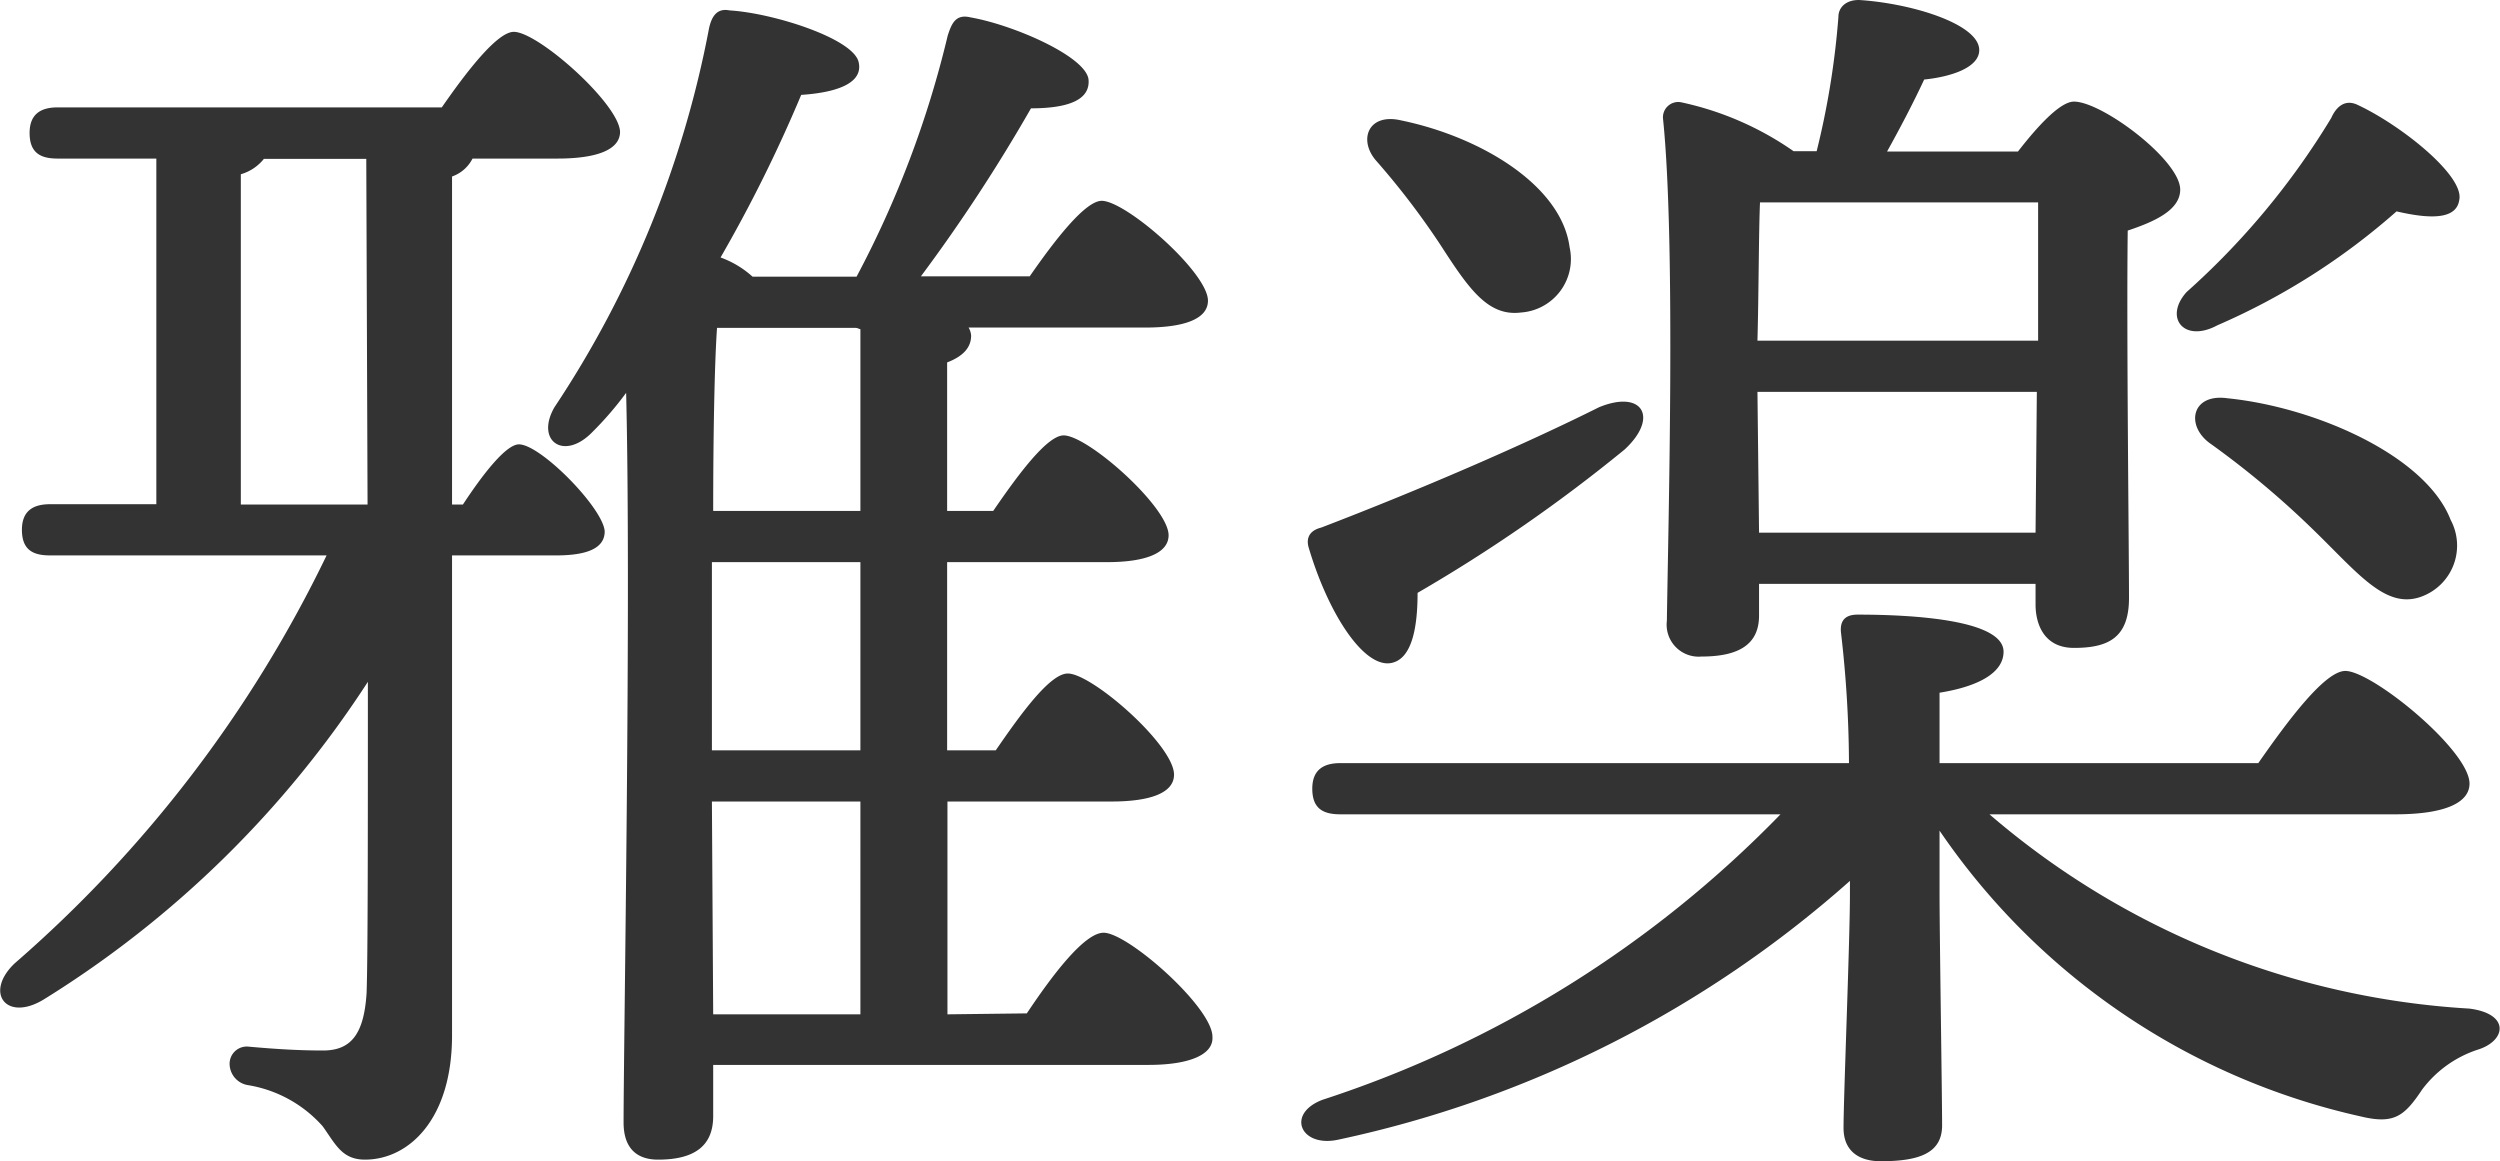
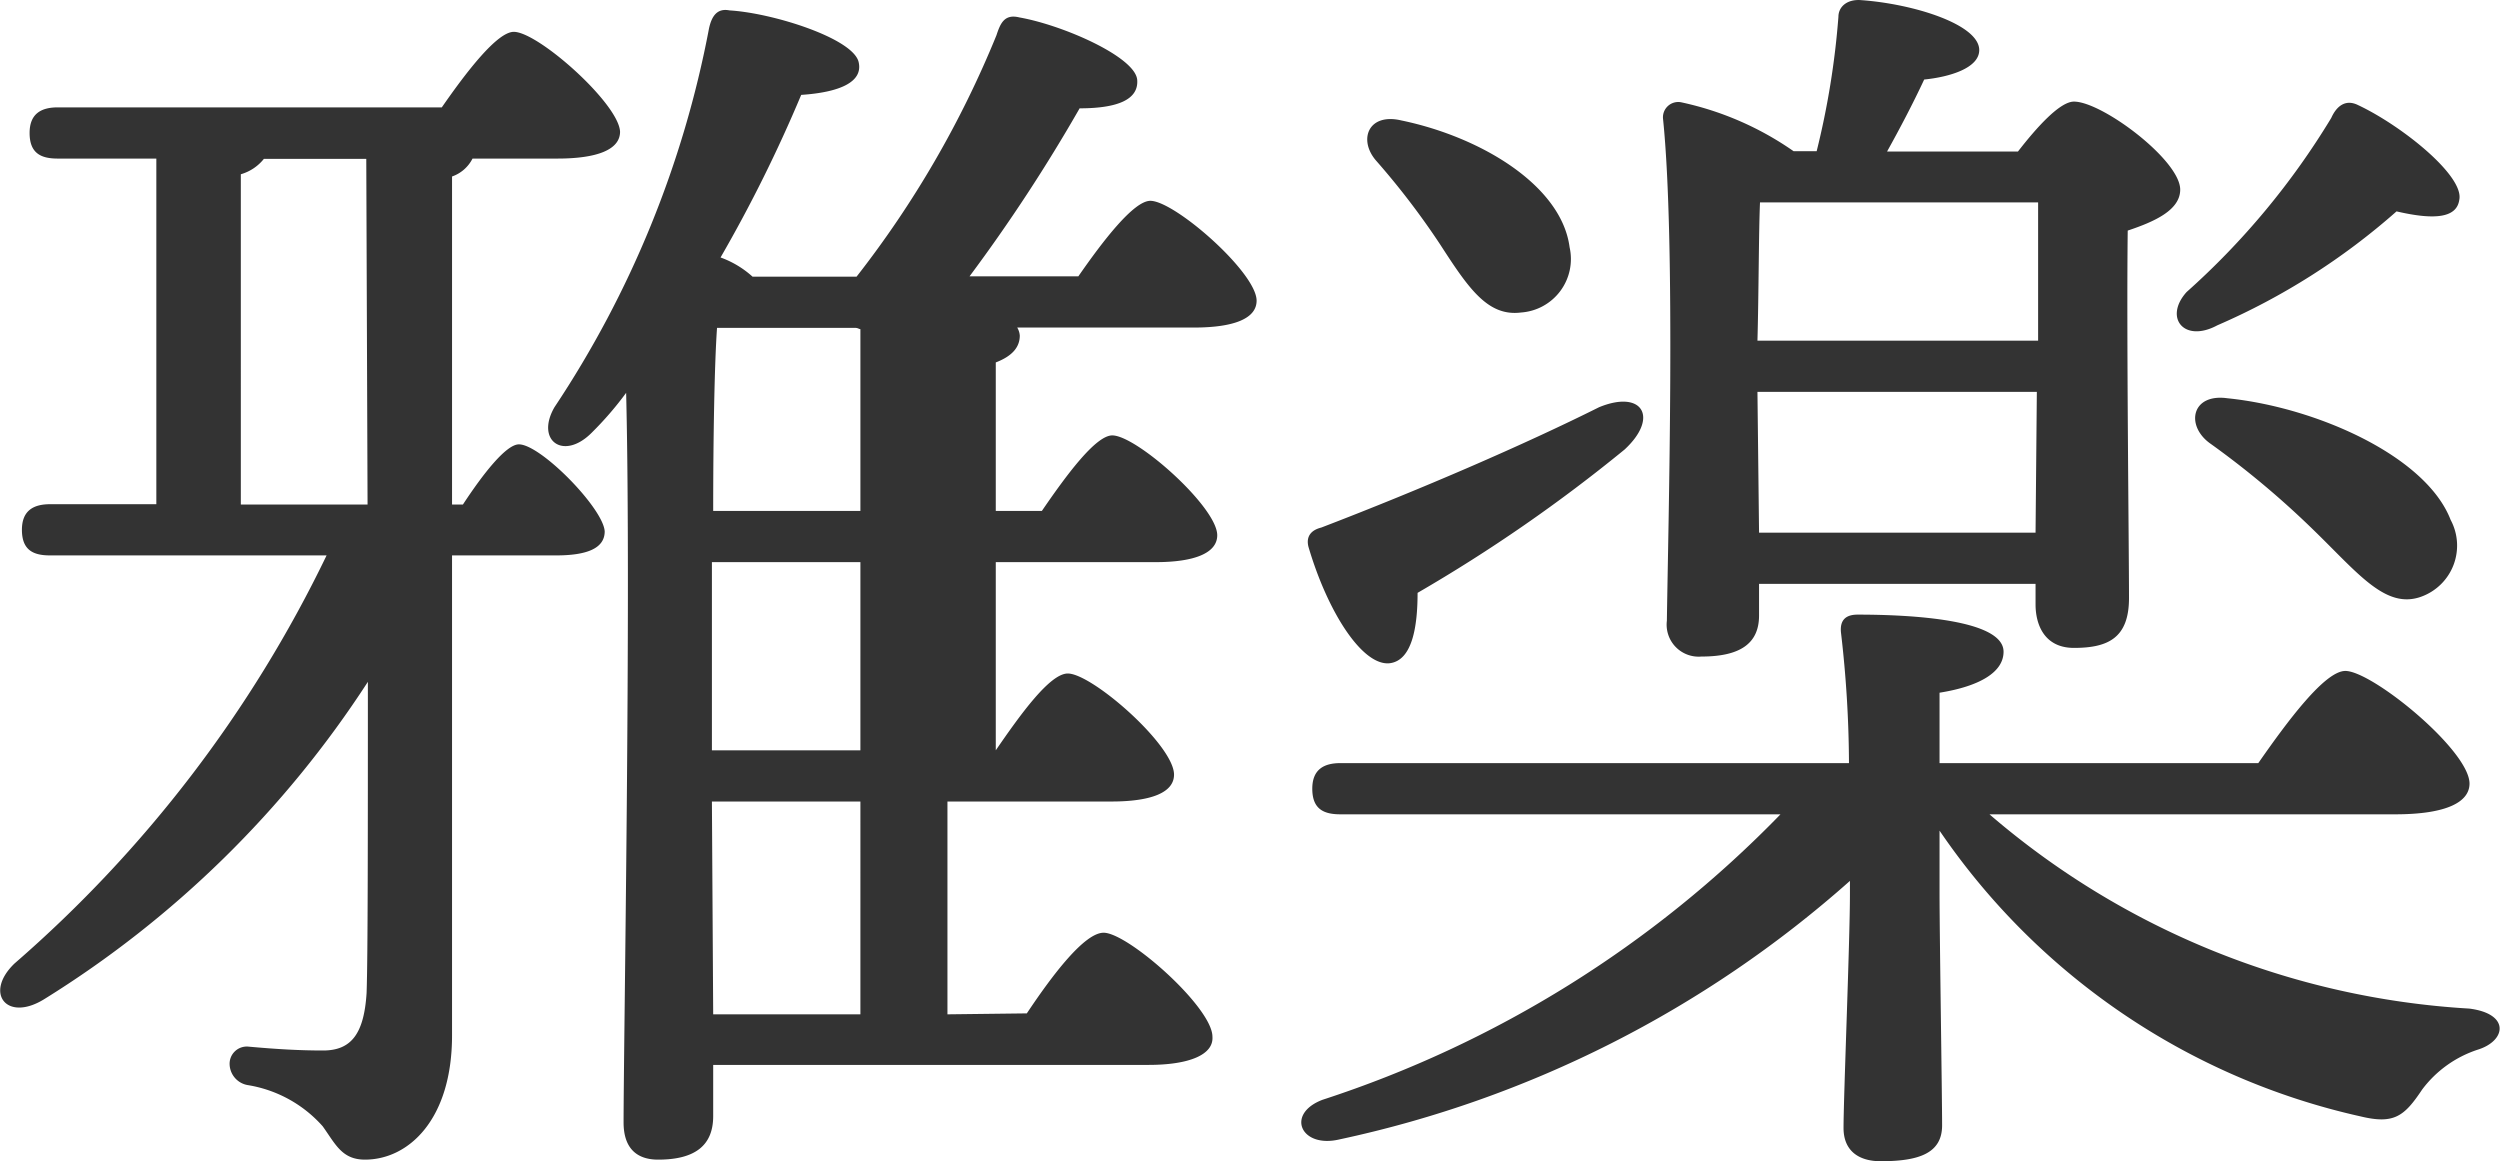
<svg xmlns="http://www.w3.org/2000/svg" width="31.247" height="14.514" viewBox="0 0 31.247 14.514">
-   <path id="下中弥三郎の理念" d="M-12.656-11.2a.57.57,0,0,0,.288-.192h1.28l.016,4.32h-1.584Zm2.64,4.128v-4.1a.455.455,0,0,0,.256-.224H-8.7c.5,0,.784-.112.784-.336-.016-.352-1.024-1.248-1.328-1.248-.208,0-.592.5-.9.944h-4.8c-.208,0-.352.08-.352.32,0,.256.144.32.352.32h1.232v4.32H-15.04c-.208,0-.352.08-.352.32,0,.256.144.32.352.32h3.456a15.877,15.877,0,0,1-3.9,5.1c-.384.368-.1.736.368.448a12.957,12.957,0,0,0,4.048-3.968c0,1.872,0,3.456-.016,3.888-.032.512-.192.72-.544.72-.288,0-.576-.016-.928-.048a.215.215,0,0,0-.24.224.272.272,0,0,0,.224.256A1.59,1.59,0,0,1-11.632.7c.16.224.24.416.528.416.544,0,1.088-.5,1.088-1.552v-6h1.3c.368,0,.608-.08.608-.3-.016-.288-.8-1.088-1.072-1.088-.16,0-.448.368-.7.752ZM-6.768-3.36h1.856V-.7h-1.84Zm.016-3.632c0-.912.016-1.84.048-2.288h1.728c.032,0,.048.016.064.016v2.272ZM-4.912-4H-6.768V-6.352h1.856ZM-3.824-.7V-3.36h2.048c.5,0,.784-.112.784-.336,0-.368-1.024-1.264-1.328-1.264-.224,0-.592.512-.9.96h-.608V-6.352h2c.48,0,.768-.112.768-.336,0-.352-1.008-1.248-1.312-1.248-.208,0-.576.5-.88.944h-.576V-8.848c.208-.08.3-.192.3-.336a.227.227,0,0,0-.032-.1h2.208c.5,0,.784-.112.784-.336,0-.352-1.024-1.248-1.328-1.248-.208,0-.592.5-.9.944h-1.36a20.819,20.819,0,0,0,1.376-2.1c.48,0,.736-.112.72-.352-.016-.288-.928-.688-1.472-.784-.192-.048-.24.08-.288.224A12.637,12.637,0,0,1-4.96-9.92h-1.3a1.208,1.208,0,0,0-.4-.24,17.92,17.92,0,0,0,1.008-2.032c.48-.032.768-.16.72-.4-.048-.3-1.072-.624-1.616-.656-.16-.032-.224.08-.256.224A12.855,12.855,0,0,1-8.736-8.288c-.24.416.112.672.464.32a4.169,4.169,0,0,0,.432-.5c.064,2.592-.032,8.144-.032,9.12,0,.3.144.464.432.464.48,0,.688-.192.688-.544v-.64h5.44c.512,0,.816-.128.8-.352,0-.368-1.056-1.3-1.36-1.3-.24,0-.64.528-.96,1.008ZM12.048-9.312a8.457,8.457,0,0,0,2.24-1.424c.48.112.752.08.784-.144.064-.3-.72-.928-1.264-1.184-.16-.08-.272.016-.336.16a9.491,9.491,0,0,1-1.808,2.176C11.376-9.408,11.632-9.088,12.048-9.312Zm.128.912c-.448-.064-.528.336-.224.56a11.132,11.132,0,0,1,1.3,1.088c.56.544.9.992,1.344.832a.679.679,0,0,0,.368-.96C14.656-7.68,13.28-8.288,12.176-8.4ZM9.808-10.848V-9.12H6.3c.016-.576.016-1.376.032-1.728ZM6.32-6.72,6.3-8.48H9.792L9.776-6.72Zm0,.64H9.776v.256c0,.256.112.544.48.544.432,0,.688-.128.688-.624,0-.608-.032-3.328-.016-4.592.336-.112.656-.256.656-.512,0-.368-.976-1.1-1.328-1.1-.176,0-.464.32-.7.624H7.92c.16-.288.32-.592.464-.9.32-.032.688-.144.688-.368,0-.32-.816-.576-1.472-.624-.176-.016-.288.08-.288.208a10.132,10.132,0,0,1-.272,1.68H6.752A3.867,3.867,0,0,0,5.344-12.1a.191.191,0,0,0-.224.208c.16,1.552.064,5.1.048,6.272a.4.4,0,0,0,.432.448c.48,0,.72-.16.72-.512ZM2.336-10.32c.352.544.592.9,1.008.848a.67.67,0,0,0,.608-.816c-.1-.768-1.1-1.376-2.1-1.584-.416-.1-.544.24-.32.5A9.652,9.652,0,0,1,2.336-10.32ZM1.7-5.088c.288-.032.352-.464.352-.88A19.619,19.619,0,0,0,4.64-7.76c.432-.4.224-.752-.32-.528C3.392-7.824,2.1-7.264.848-6.784c-.128.032-.192.112-.16.24C.928-5.728,1.36-5.056,1.7-5.088ZM14.272-3.2c.656,0,.928-.16.928-.384,0-.416-1.216-1.408-1.552-1.408-.256,0-.72.624-1.088,1.152H8.576v-.88c.5-.08.8-.256.8-.512,0-.4-1.136-.464-1.824-.464-.144,0-.224.064-.208.224a14.45,14.45,0,0,1,.1,1.632H1.088c-.208,0-.352.08-.352.32,0,.256.144.32.352.32h5.5A14.03,14.03,0,0,1,.864.368C.4.544.592.976,1.072.864A14.029,14.029,0,0,0,7.456-2.368v.16c0,.592-.08,2.544-.08,2.928,0,.288.192.416.464.416.48,0,.768-.1.768-.448,0-.368-.032-2.384-.032-2.9v-.784A8.642,8.642,0,0,0,13.84.576c.416.1.544,0,.768-.336a1.419,1.419,0,0,1,.7-.5c.352-.112.4-.448-.112-.512A10.094,10.094,0,0,1,9.2-3.2Z" transform="translate(15.666 13.378)" fill="#333" />
+   <path id="下中弥三郎の理念" d="M-12.656-11.2a.57.57,0,0,0,.288-.192h1.28l.016,4.32h-1.584Zm2.64,4.128v-4.1a.455.455,0,0,0,.256-.224H-8.7c.5,0,.784-.112.784-.336-.016-.352-1.024-1.248-1.328-1.248-.208,0-.592.5-.9.944h-4.8c-.208,0-.352.08-.352.32,0,.256.144.32.352.32h1.232v4.32H-15.04c-.208,0-.352.08-.352.32,0,.256.144.32.352.32h3.456a15.877,15.877,0,0,1-3.9,5.1c-.384.368-.1.736.368.448a12.957,12.957,0,0,0,4.048-3.968c0,1.872,0,3.456-.016,3.888-.032.512-.192.72-.544.72-.288,0-.576-.016-.928-.048a.215.215,0,0,0-.24.224.272.272,0,0,0,.224.256A1.59,1.59,0,0,1-11.632.7c.16.224.24.416.528.416.544,0,1.088-.5,1.088-1.552v-6h1.3c.368,0,.608-.08.608-.3-.016-.288-.8-1.088-1.072-1.088-.16,0-.448.368-.7.752ZM-6.768-3.36h1.856V-.7h-1.84Zm.016-3.632c0-.912.016-1.84.048-2.288h1.728c.032,0,.048.016.064.016v2.272ZM-4.912-4H-6.768V-6.352h1.856ZM-3.824-.7V-3.36h2.048c.5,0,.784-.112.784-.336,0-.368-1.024-1.264-1.328-1.264-.224,0-.592.512-.9.96V-6.352h2c.48,0,.768-.112.768-.336,0-.352-1.008-1.248-1.312-1.248-.208,0-.576.5-.88.944h-.576V-8.848c.208-.08.3-.192.3-.336a.227.227,0,0,0-.032-.1h2.208c.5,0,.784-.112.784-.336,0-.352-1.024-1.248-1.328-1.248-.208,0-.592.5-.9.944h-1.36a20.819,20.819,0,0,0,1.376-2.1c.48,0,.736-.112.72-.352-.016-.288-.928-.688-1.472-.784-.192-.048-.24.08-.288.224A12.637,12.637,0,0,1-4.96-9.92h-1.3a1.208,1.208,0,0,0-.4-.24,17.92,17.92,0,0,0,1.008-2.032c.48-.032.768-.16.72-.4-.048-.3-1.072-.624-1.616-.656-.16-.032-.224.08-.256.224A12.855,12.855,0,0,1-8.736-8.288c-.24.416.112.672.464.32a4.169,4.169,0,0,0,.432-.5c.064,2.592-.032,8.144-.032,9.12,0,.3.144.464.432.464.48,0,.688-.192.688-.544v-.64h5.44c.512,0,.816-.128.8-.352,0-.368-1.056-1.3-1.36-1.3-.24,0-.64.528-.96,1.008ZM12.048-9.312a8.457,8.457,0,0,0,2.24-1.424c.48.112.752.08.784-.144.064-.3-.72-.928-1.264-1.184-.16-.08-.272.016-.336.16a9.491,9.491,0,0,1-1.808,2.176C11.376-9.408,11.632-9.088,12.048-9.312Zm.128.912c-.448-.064-.528.336-.224.56a11.132,11.132,0,0,1,1.3,1.088c.56.544.9.992,1.344.832a.679.679,0,0,0,.368-.96C14.656-7.68,13.28-8.288,12.176-8.4ZM9.808-10.848V-9.12H6.3c.016-.576.016-1.376.032-1.728ZM6.32-6.72,6.3-8.48H9.792L9.776-6.72Zm0,.64H9.776v.256c0,.256.112.544.48.544.432,0,.688-.128.688-.624,0-.608-.032-3.328-.016-4.592.336-.112.656-.256.656-.512,0-.368-.976-1.1-1.328-1.1-.176,0-.464.32-.7.624H7.92c.16-.288.32-.592.464-.9.32-.032.688-.144.688-.368,0-.32-.816-.576-1.472-.624-.176-.016-.288.08-.288.208a10.132,10.132,0,0,1-.272,1.68H6.752A3.867,3.867,0,0,0,5.344-12.1a.191.191,0,0,0-.224.208c.16,1.552.064,5.1.048,6.272a.4.4,0,0,0,.432.448c.48,0,.72-.16.72-.512ZM2.336-10.32c.352.544.592.9,1.008.848a.67.67,0,0,0,.608-.816c-.1-.768-1.1-1.376-2.1-1.584-.416-.1-.544.24-.32.5A9.652,9.652,0,0,1,2.336-10.32ZM1.7-5.088c.288-.032.352-.464.352-.88A19.619,19.619,0,0,0,4.64-7.76c.432-.4.224-.752-.32-.528C3.392-7.824,2.1-7.264.848-6.784c-.128.032-.192.112-.16.24C.928-5.728,1.36-5.056,1.7-5.088ZM14.272-3.2c.656,0,.928-.16.928-.384,0-.416-1.216-1.408-1.552-1.408-.256,0-.72.624-1.088,1.152H8.576v-.88c.5-.08.8-.256.8-.512,0-.4-1.136-.464-1.824-.464-.144,0-.224.064-.208.224a14.45,14.45,0,0,1,.1,1.632H1.088c-.208,0-.352.08-.352.32,0,.256.144.32.352.32h5.5A14.03,14.03,0,0,1,.864.368C.4.544.592.976,1.072.864A14.029,14.029,0,0,0,7.456-2.368v.16c0,.592-.08,2.544-.08,2.928,0,.288.192.416.464.416.48,0,.768-.1.768-.448,0-.368-.032-2.384-.032-2.9v-.784A8.642,8.642,0,0,0,13.84.576c.416.1.544,0,.768-.336a1.419,1.419,0,0,1,.7-.5c.352-.112.4-.448-.112-.512A10.094,10.094,0,0,1,9.2-3.2Z" transform="translate(15.666 13.378)" fill="#333" />
</svg>